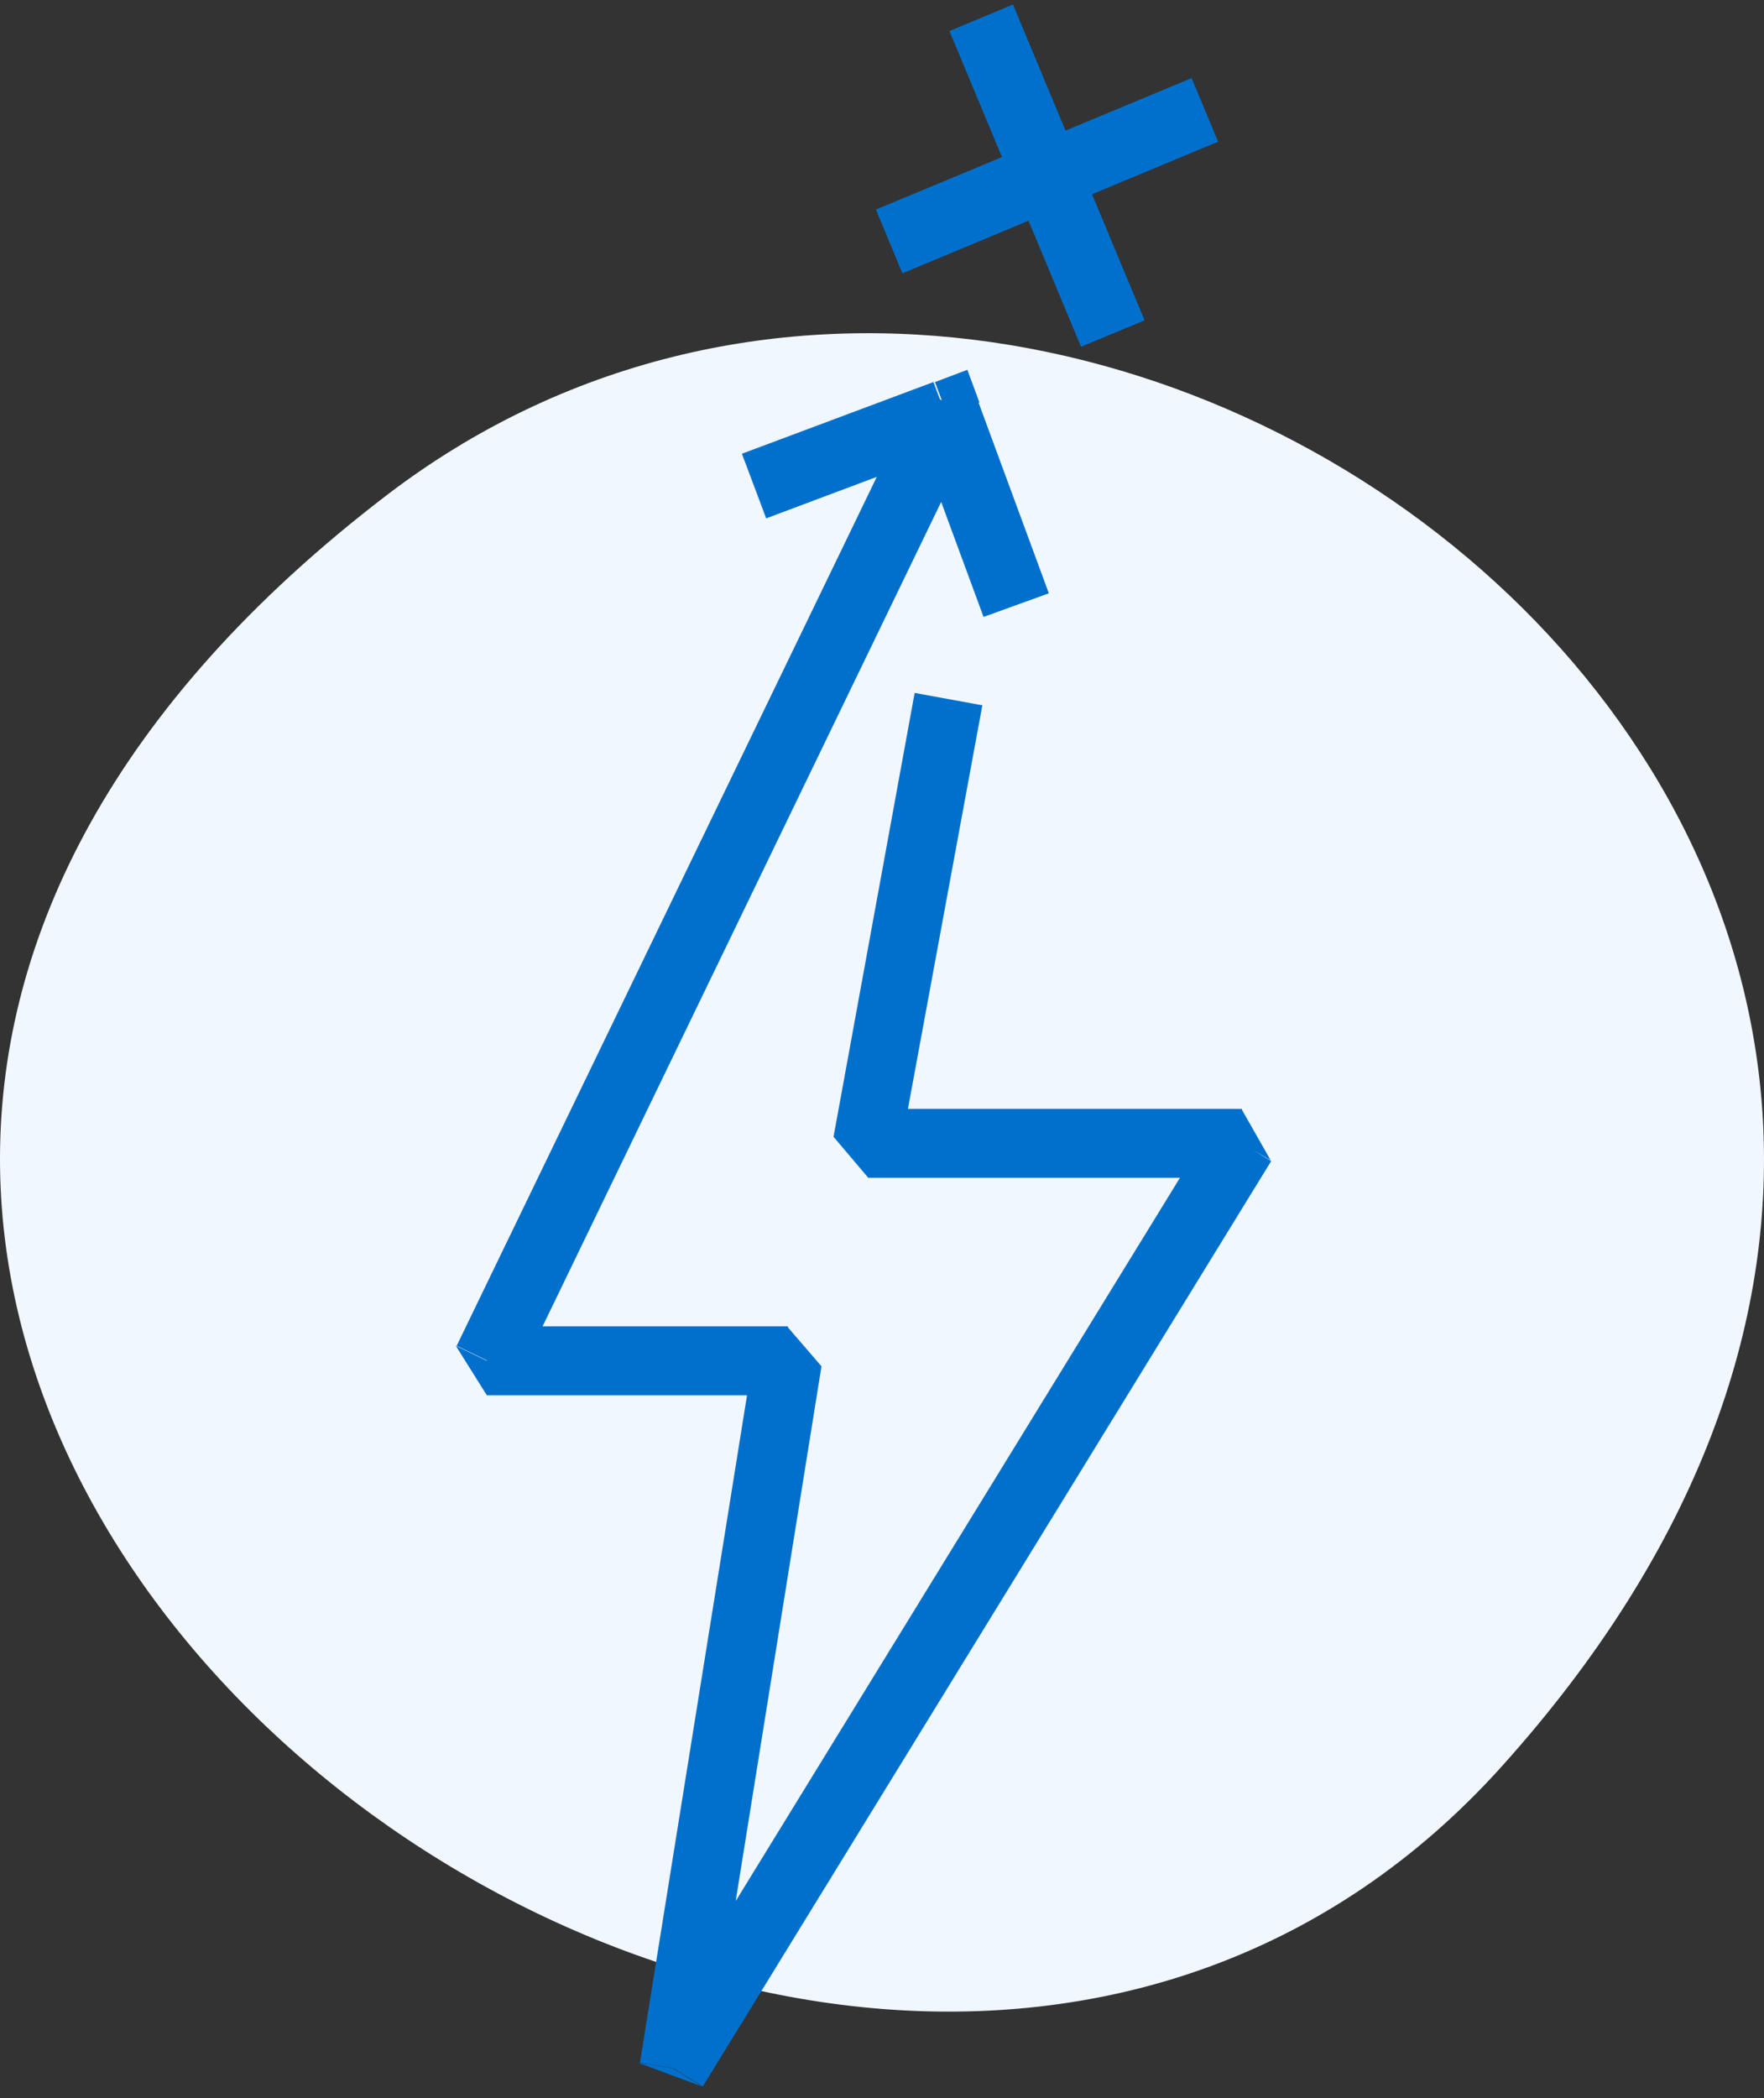
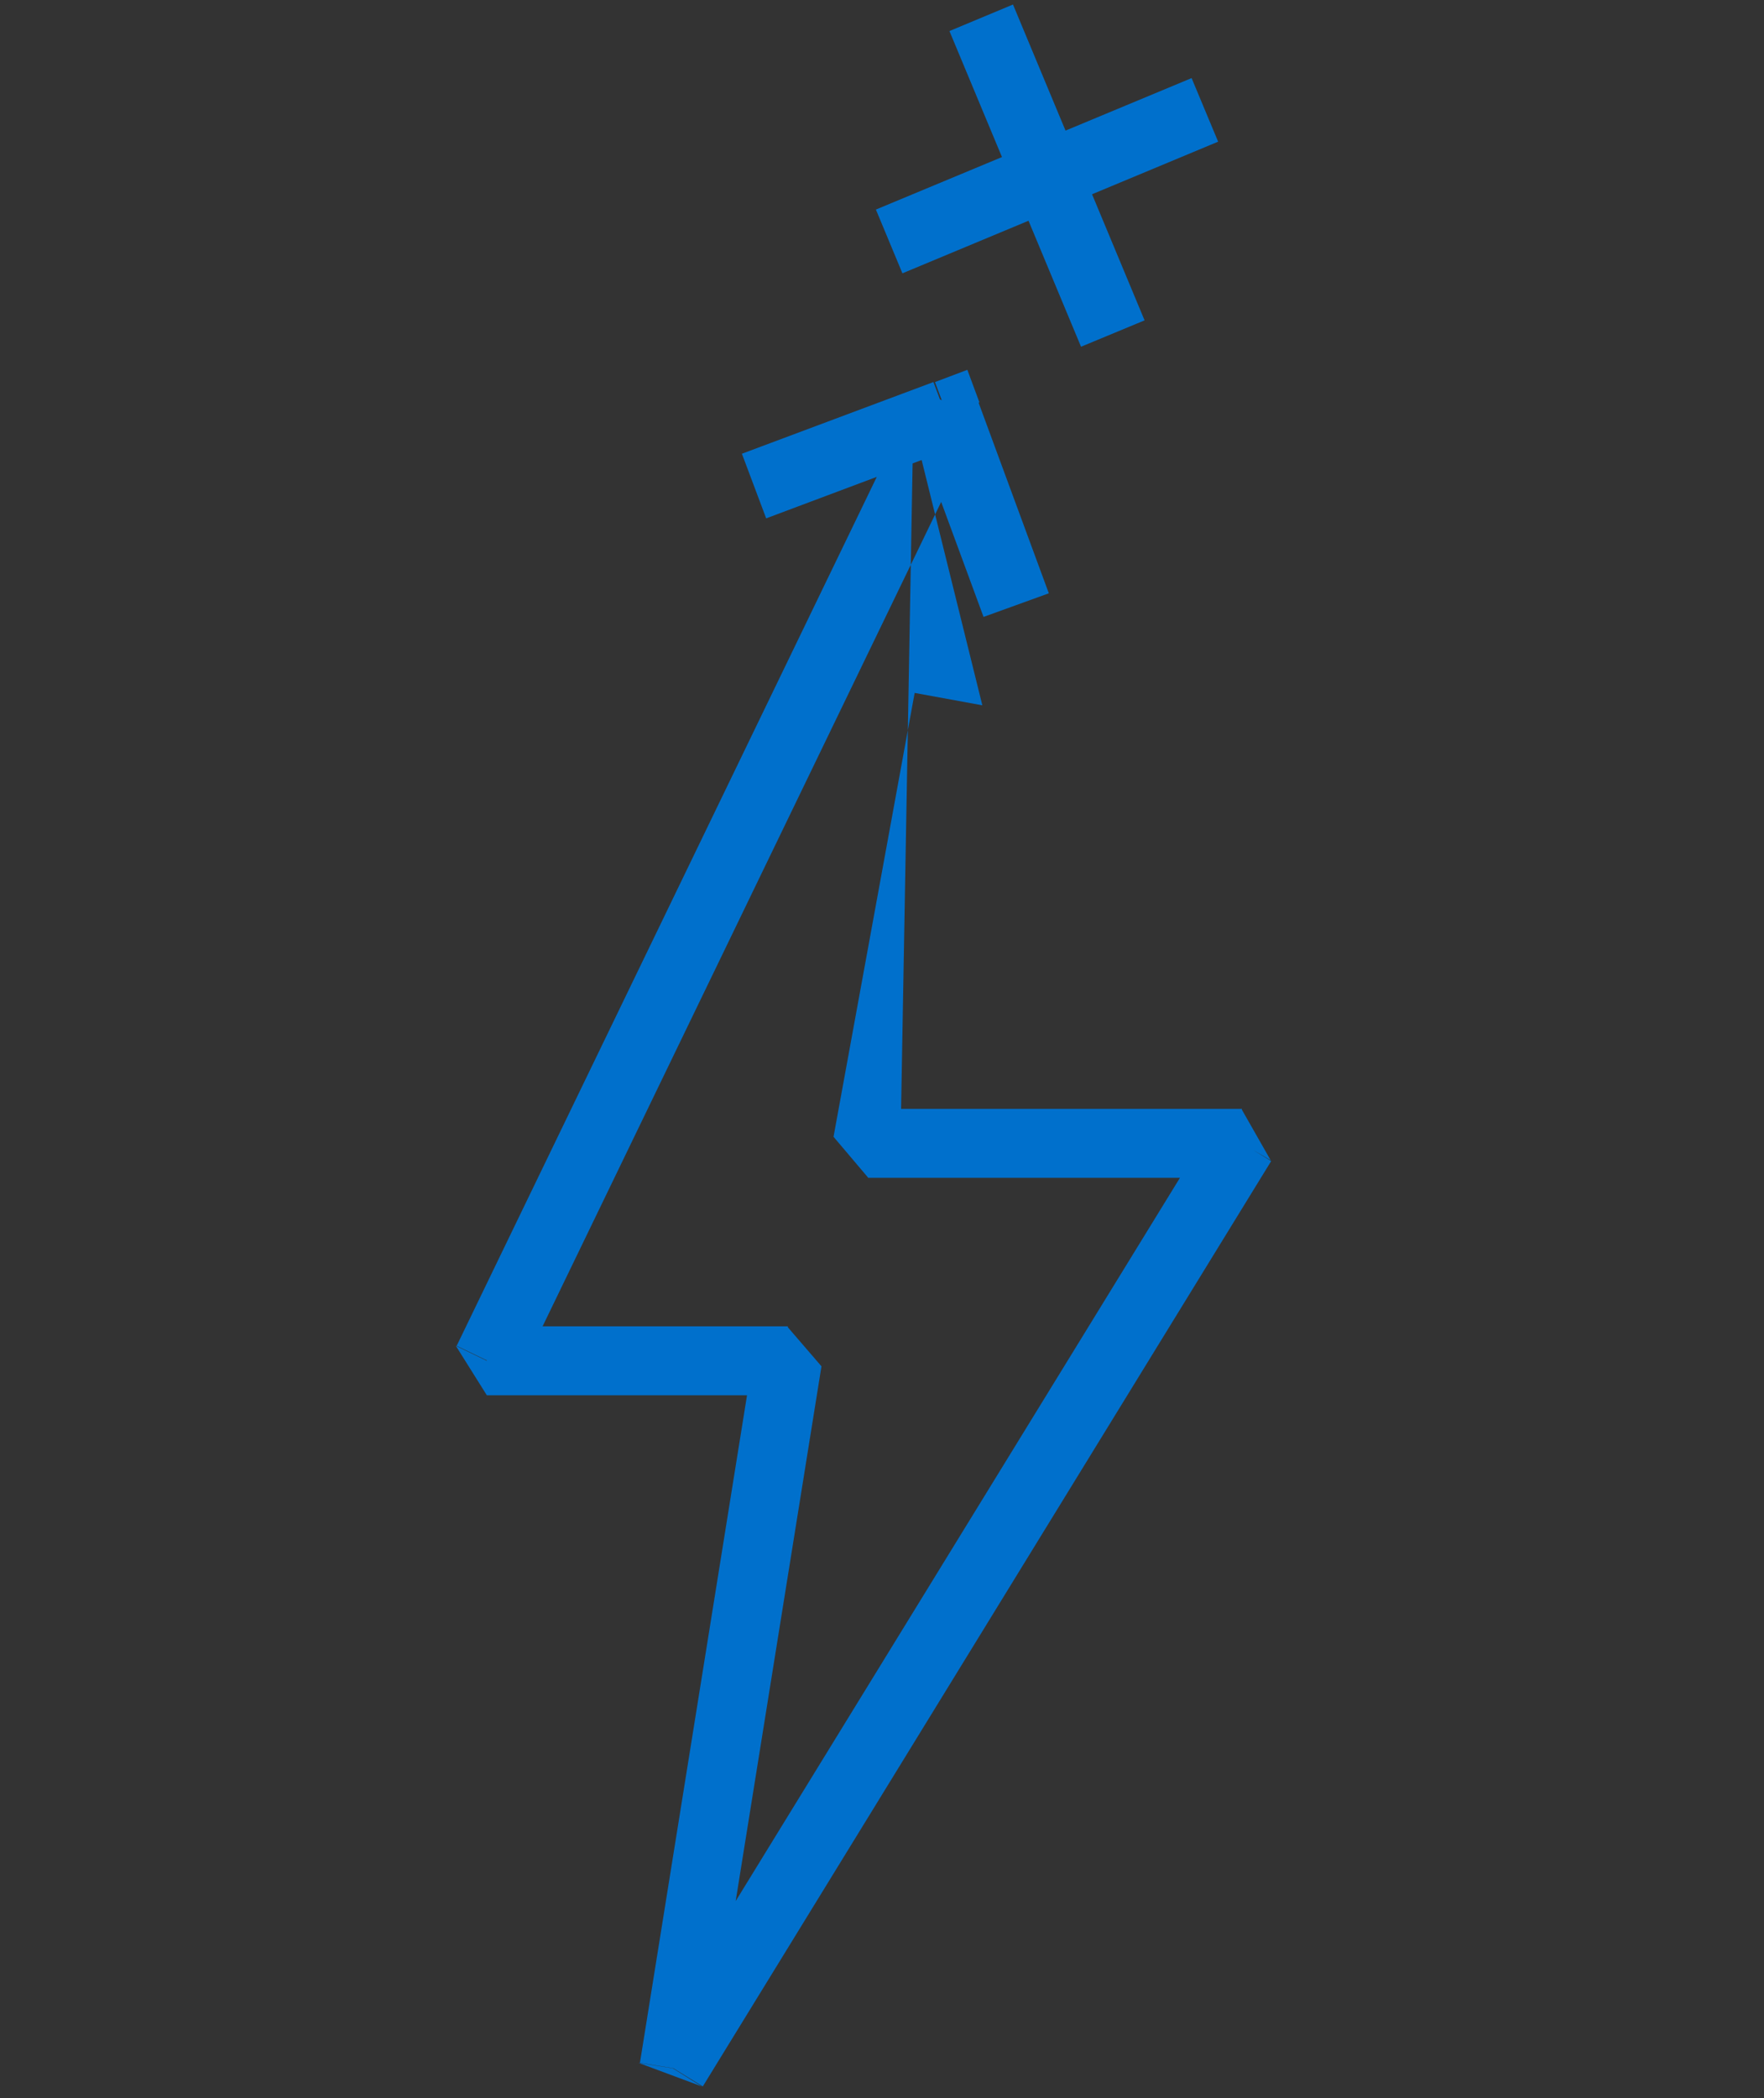
<svg xmlns="http://www.w3.org/2000/svg" width="143" height="170" viewBox="0 0 143 170" fill="none">
  <rect x="0" y="0" width="143" height="170" fill="#333333" stroke="none" />
-   <path d="M31.324 40.143C89.131 -4.062 186.142 71.595 121.727 143.146C65.936 205.115 -57.81 108.343 31.324 40.143Z" fill="#F1F7FF" />
-   <path d="M63.801 110.264L66.593 110.711L63.801 107.471V110.264ZM39.464 110.264L36.951 109.049L39.464 113.056V110.264ZM100.62 92.615L103.007 94.012L100.62 89.823V92.615ZM54.544 167.594L51.751 167.147L56.889 169.06L54.544 167.594ZM70.363 92.615L67.571 92.113L70.363 95.408V92.615ZM76.772 33.569L79.397 32.605L78.419 29.966L75.794 30.958L76.772 33.569ZM63.87 107.471H39.464V113.056H63.801L63.87 107.471ZM42.047 111.479L79.536 33.974L74.51 31.544L37.021 109.049L42.047 111.479ZM98.288 91.15L52.212 166.127L56.973 169.06L103.049 94.082L98.288 91.15ZM57.392 168.04L66.593 110.711L61.078 109.817L51.877 167.147L57.392 168.04ZM100.675 89.851H70.363V95.436H100.689L100.675 89.851ZM73.156 22.147L98.749 11.48L96.598 6.328L71.005 16.981L73.156 22.147ZM76.967 2.516L87.635 28.095L92.787 25.959L82.119 0.366L76.967 2.516ZM62.111 42.002L77.638 36.179L75.669 30.958L60.143 36.766L62.111 42.002ZM74.035 34.532L79.732 49.988L85.024 48.075L79.327 32.619L74.035 34.532ZM72.988 93.174L79.634 57.151L74.147 56.146L67.571 92.113L72.988 93.174Z" fill="#0070CC" />
+   <path d="M63.801 110.264L66.593 110.711L63.801 107.471V110.264ZM39.464 110.264L36.951 109.049L39.464 113.056V110.264ZM100.62 92.615L103.007 94.012L100.62 89.823V92.615ZM54.544 167.594L51.751 167.147L56.889 169.06L54.544 167.594ZM70.363 92.615L67.571 92.113L70.363 95.408V92.615ZM76.772 33.569L79.397 32.605L78.419 29.966L75.794 30.958L76.772 33.569ZM63.87 107.471H39.464V113.056H63.801L63.87 107.471ZM42.047 111.479L79.536 33.974L74.51 31.544L37.021 109.049L42.047 111.479ZM98.288 91.15L52.212 166.127L56.973 169.06L103.049 94.082L98.288 91.15ZM57.392 168.04L66.593 110.711L61.078 109.817L51.877 167.147L57.392 168.04ZM100.675 89.851H70.363V95.436H100.689L100.675 89.851ZM73.156 22.147L98.749 11.48L96.598 6.328L71.005 16.981L73.156 22.147ZM76.967 2.516L87.635 28.095L92.787 25.959L82.119 0.366L76.967 2.516ZM62.111 42.002L77.638 36.179L75.669 30.958L60.143 36.766L62.111 42.002ZM74.035 34.532L79.732 49.988L85.024 48.075L79.327 32.619L74.035 34.532ZL79.634 57.151L74.147 56.146L67.571 92.113L72.988 93.174Z" fill="#0070CC" />
</svg>